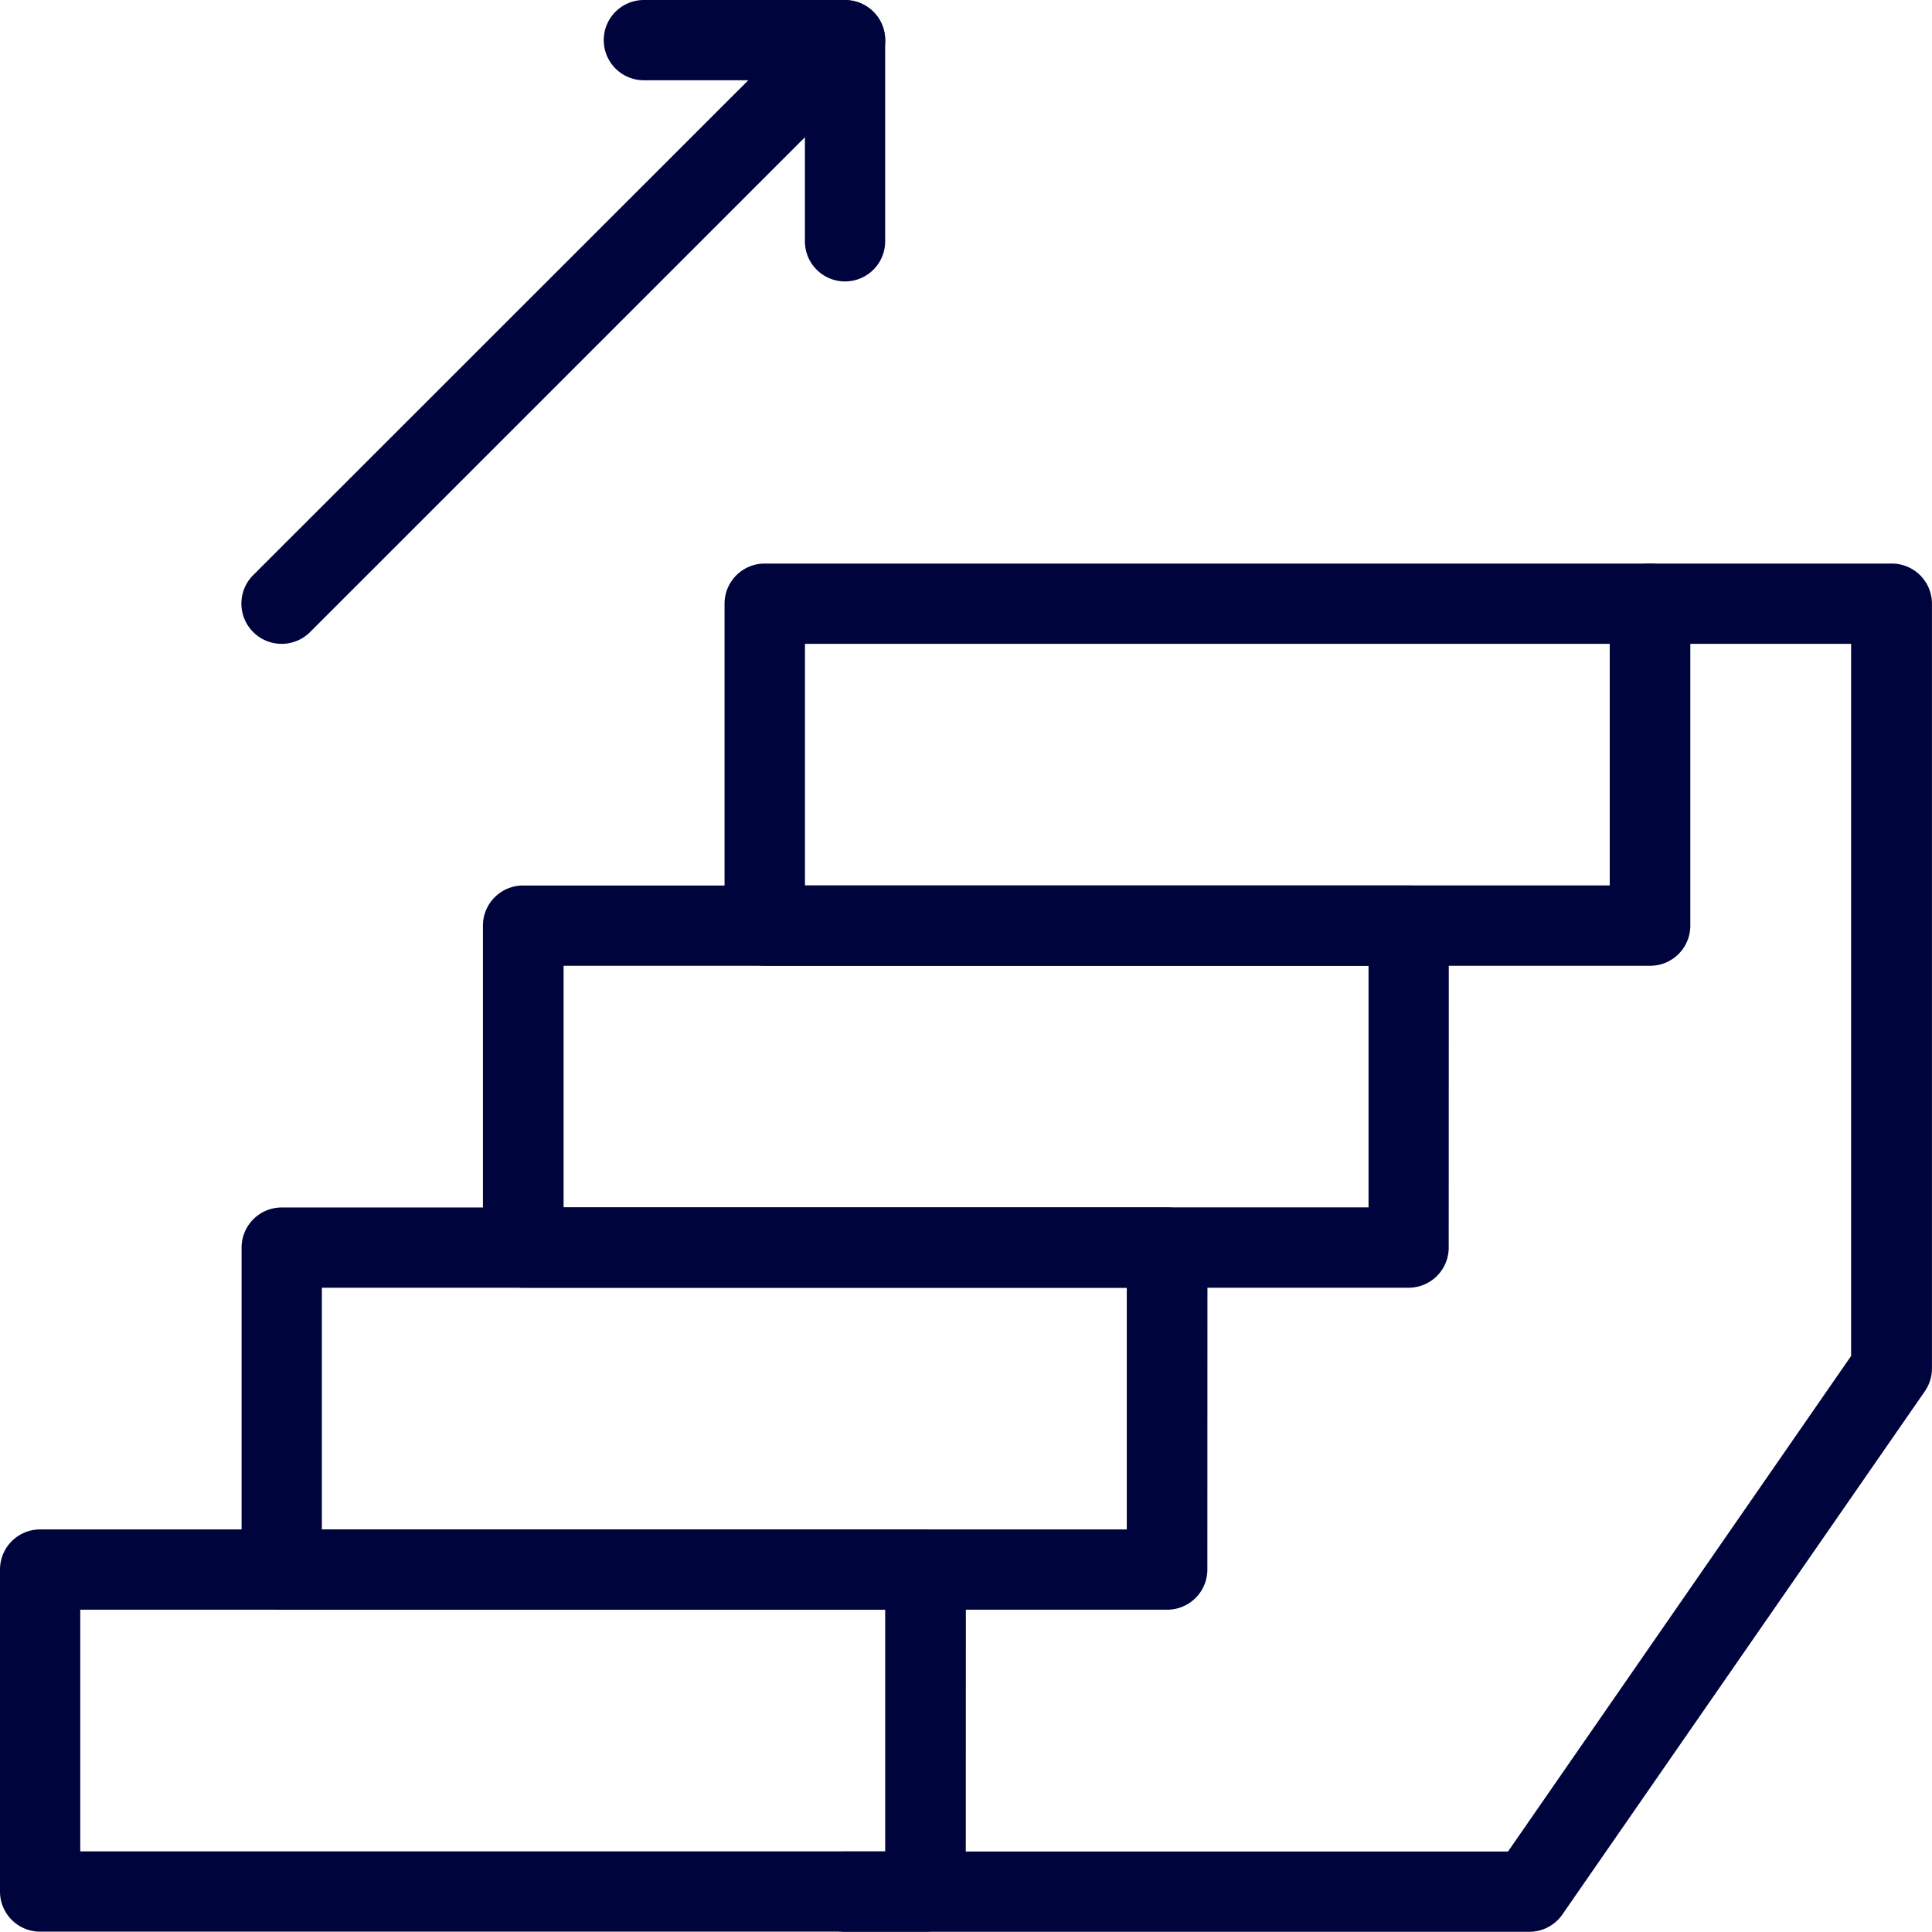
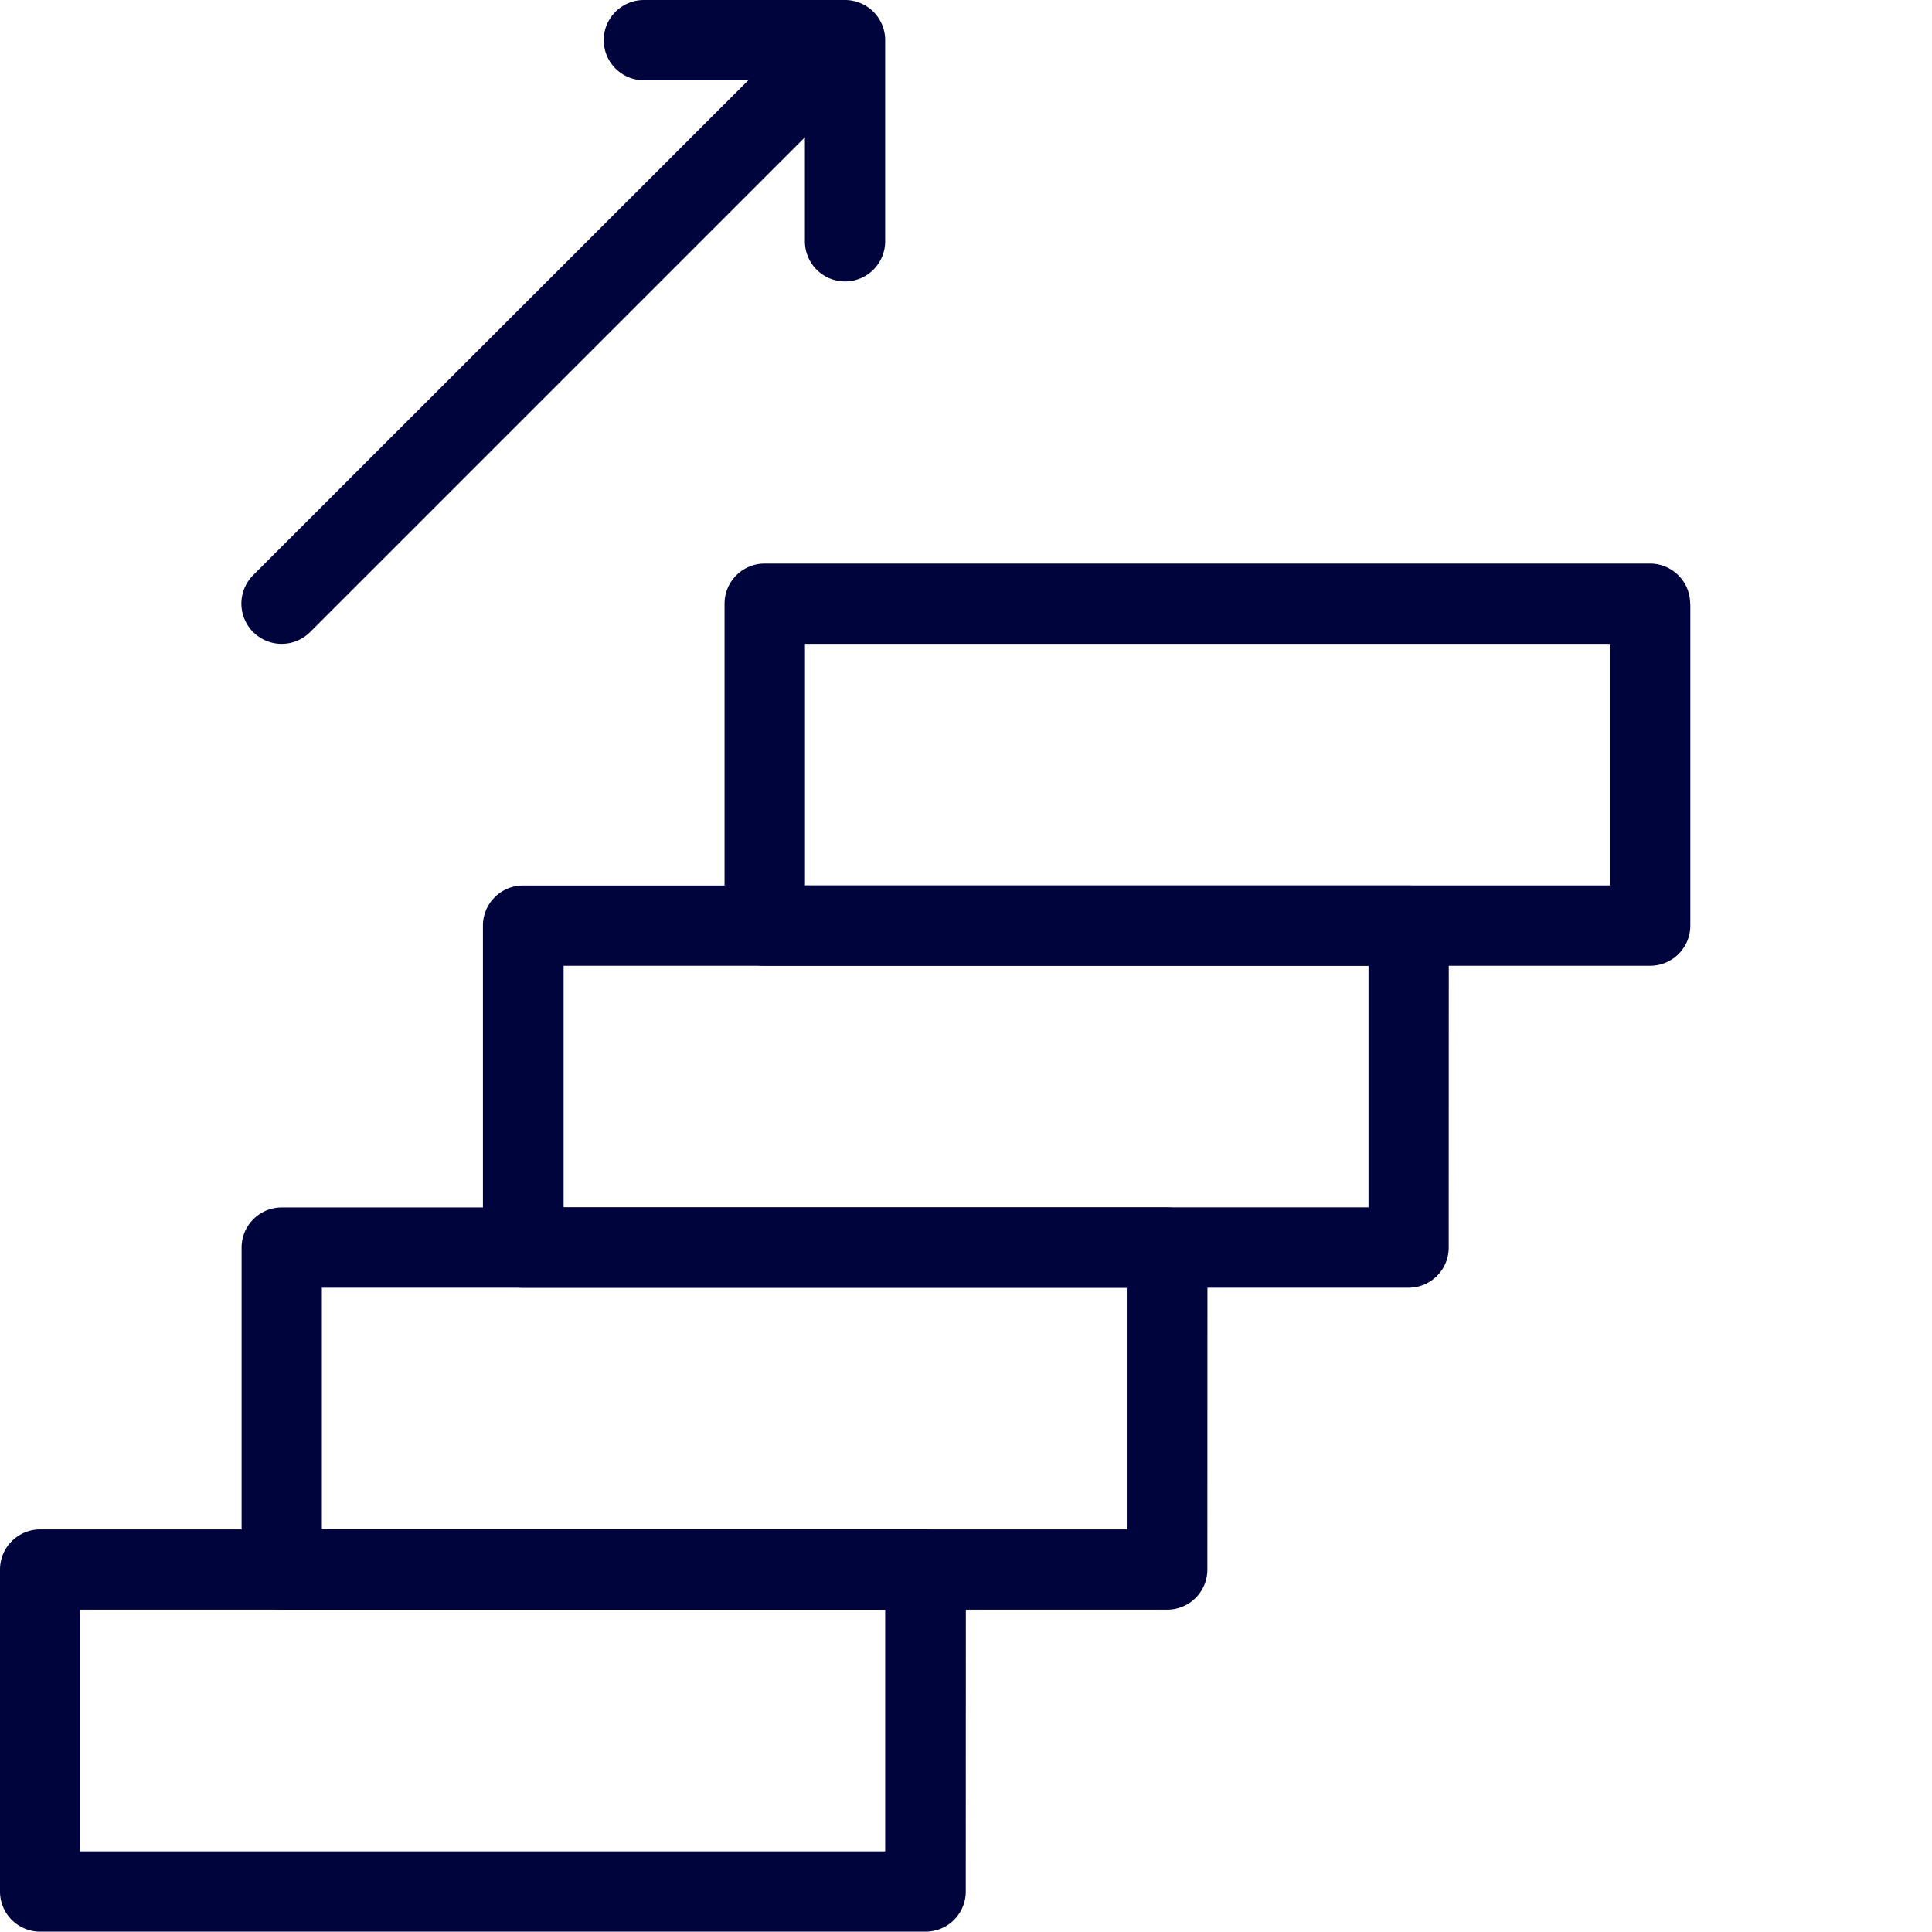
<svg xmlns="http://www.w3.org/2000/svg" width="86.648" height="86.637" viewBox="0 0 86.648 86.637">
  <g id="Grupo_2031" data-name="Grupo 2031" transform="translate(-125 -125)">
    <path id="Trazado_10077" data-name="Trazado 10077" d="M368.422,128.6H361.2a1.8,1.8,0,0,1,0-3.6h9.022a1.8,1.8,0,0,1,1.8,1.8v9.022a1.8,1.8,0,1,1-3.6,0Z" transform="translate(-207.323)" fill="#00043c" fill-rule="evenodd" />
-     <path id="Trazado_10078" data-name="Trazado 10078" d="M244.528,125.553l-25.275,25.263a1.805,1.805,0,1,0,2.553,2.553l25.263-25.263a1.8,1.8,0,1,0-2.541-2.553Z" transform="translate(-82.898 -0.022)" fill="#00043c" fill-rule="evenodd" />
+     <path id="Trazado_10078" data-name="Trazado 10078" d="M244.528,125.553l-25.275,25.263a1.805,1.805,0,1,0,2.553,2.553l25.263-25.263Z" transform="translate(-82.898 -0.022)" fill="#00043c" fill-rule="evenodd" />
    <path id="Trazado_10079" data-name="Trazado 10079" d="M168.318,720.6a1.8,1.8,0,0,0-1.8-1.8H126.8a1.8,1.8,0,0,0-1.8,1.8v14.44a1.8,1.8,0,0,0,1.8,1.8h39.714a1.8,1.8,0,0,0,1.8-1.8ZM128.6,722.4V733.24h36.1V722.4Z" transform="translate(0 -525.207)" fill="#00043c" fill-rule="evenodd" />
    <path id="Trazado_10080" data-name="Trazado 10080" d="M262.118,595.6a1.8,1.8,0,0,0-1.8-1.8H220.6a1.8,1.8,0,0,0-1.8,1.8v14.439a1.8,1.8,0,0,0,1.8,1.8h39.714a1.8,1.8,0,0,0,1.8-1.8ZM222.4,597.4V608.24h36.1V597.4Z" transform="translate(-82.965 -414.646)" fill="#00043c" fill-rule="evenodd" />
    <path id="Trazado_10081" data-name="Trazado 10081" d="M355.818,470.6a1.8,1.8,0,0,0-1.8-1.8H314.3a1.8,1.8,0,0,0-1.8,1.8v14.439a1.8,1.8,0,0,0,1.8,1.8h39.714a1.8,1.8,0,0,0,1.8-1.8Zm-39.7,1.8v10.835h36.1V472.4Z" transform="translate(-165.841 -304.086)" fill="#00043c" fill-rule="evenodd" />
    <path id="Trazado_10082" data-name="Trazado 10082" d="M449.607,345.6a1.8,1.8,0,0,0-1.8-1.8H408.1a1.8,1.8,0,0,0-1.8,1.8v14.439a1.8,1.8,0,0,0,1.8,1.8h39.714a1.8,1.8,0,0,0,1.8-1.8V345.6Zm-39.7,1.8v10.835H446V347.4Z" transform="translate(-248.805 -193.525)" fill="#00043c" fill-rule="evenodd" />
-     <path id="Trazado_10083" data-name="Trazado 10083" d="M484.434,347.4h-9.022a1.8,1.8,0,1,1,0-3.6h10.835a1.8,1.8,0,0,1,1.8,1.8v34.3a1.808,1.808,0,0,1-.323,1.028l-16.253,23.461a1.8,1.8,0,0,1-1.479.774H439.3a1.8,1.8,0,1,1,0-3.6h29.734l15.387-22.225V347.4Z" transform="translate(-276.401 -193.525)" fill="#00043c" fill-rule="evenodd" />
  </g>
</svg>